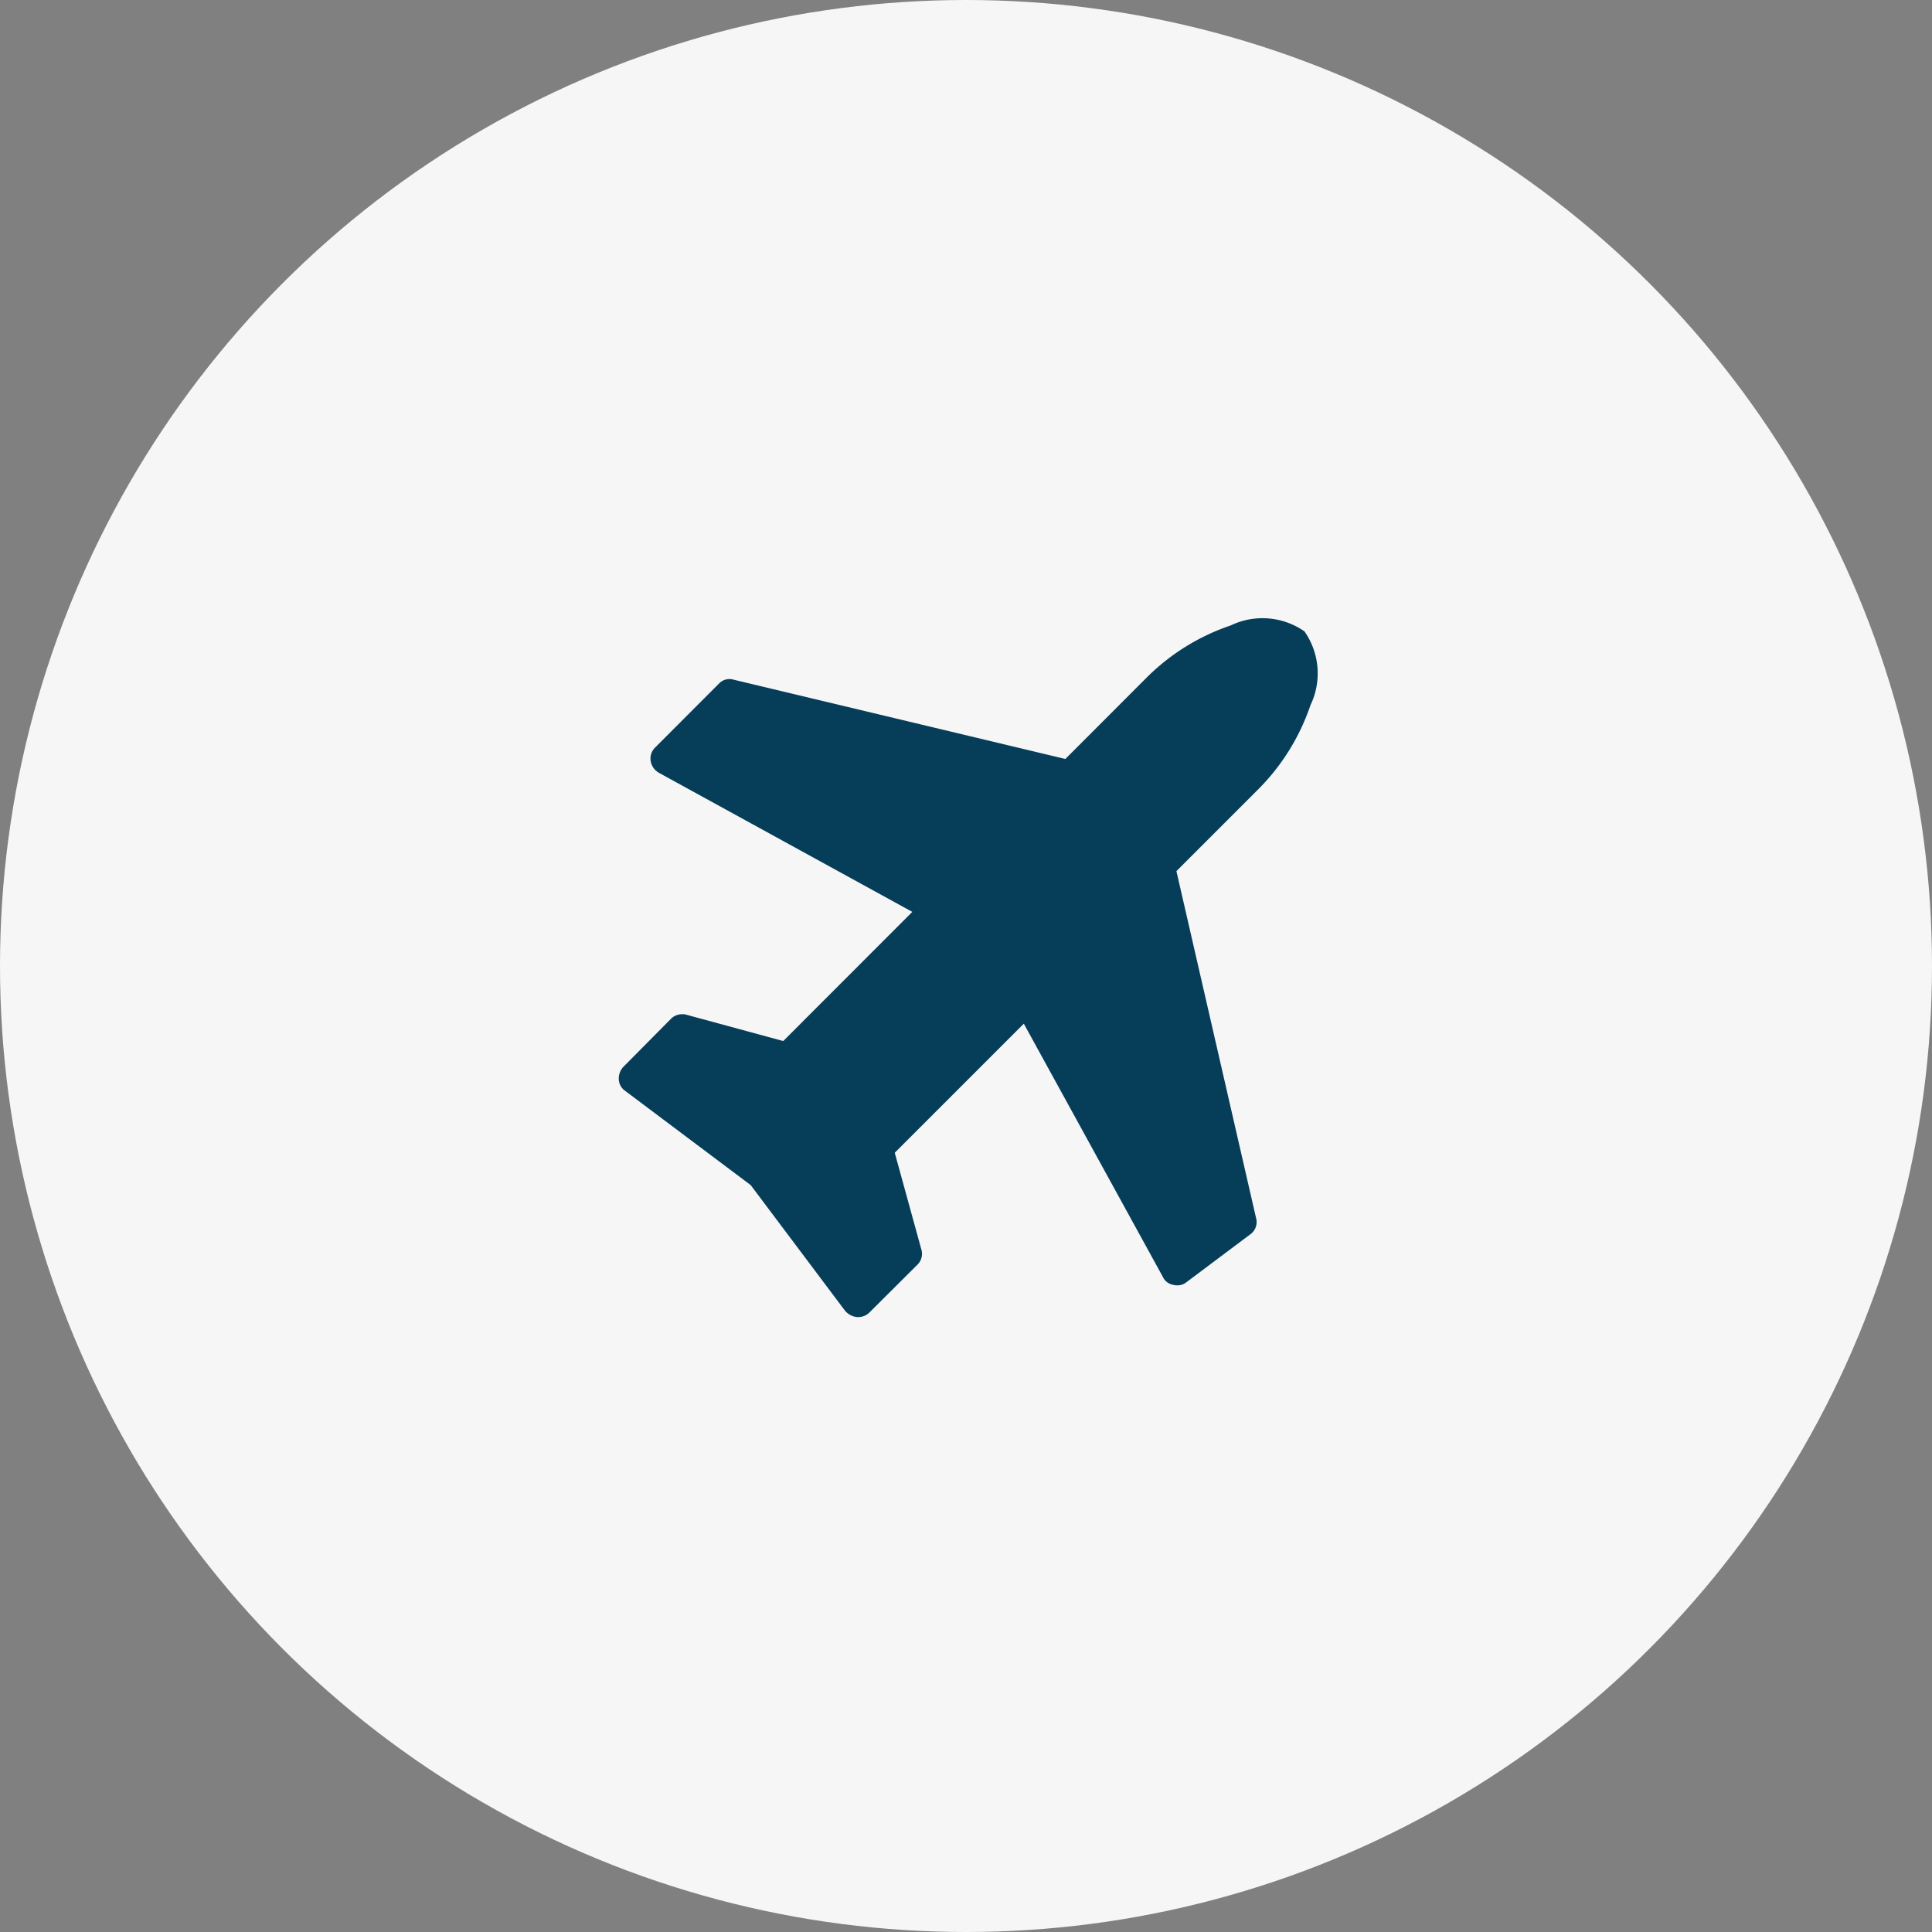
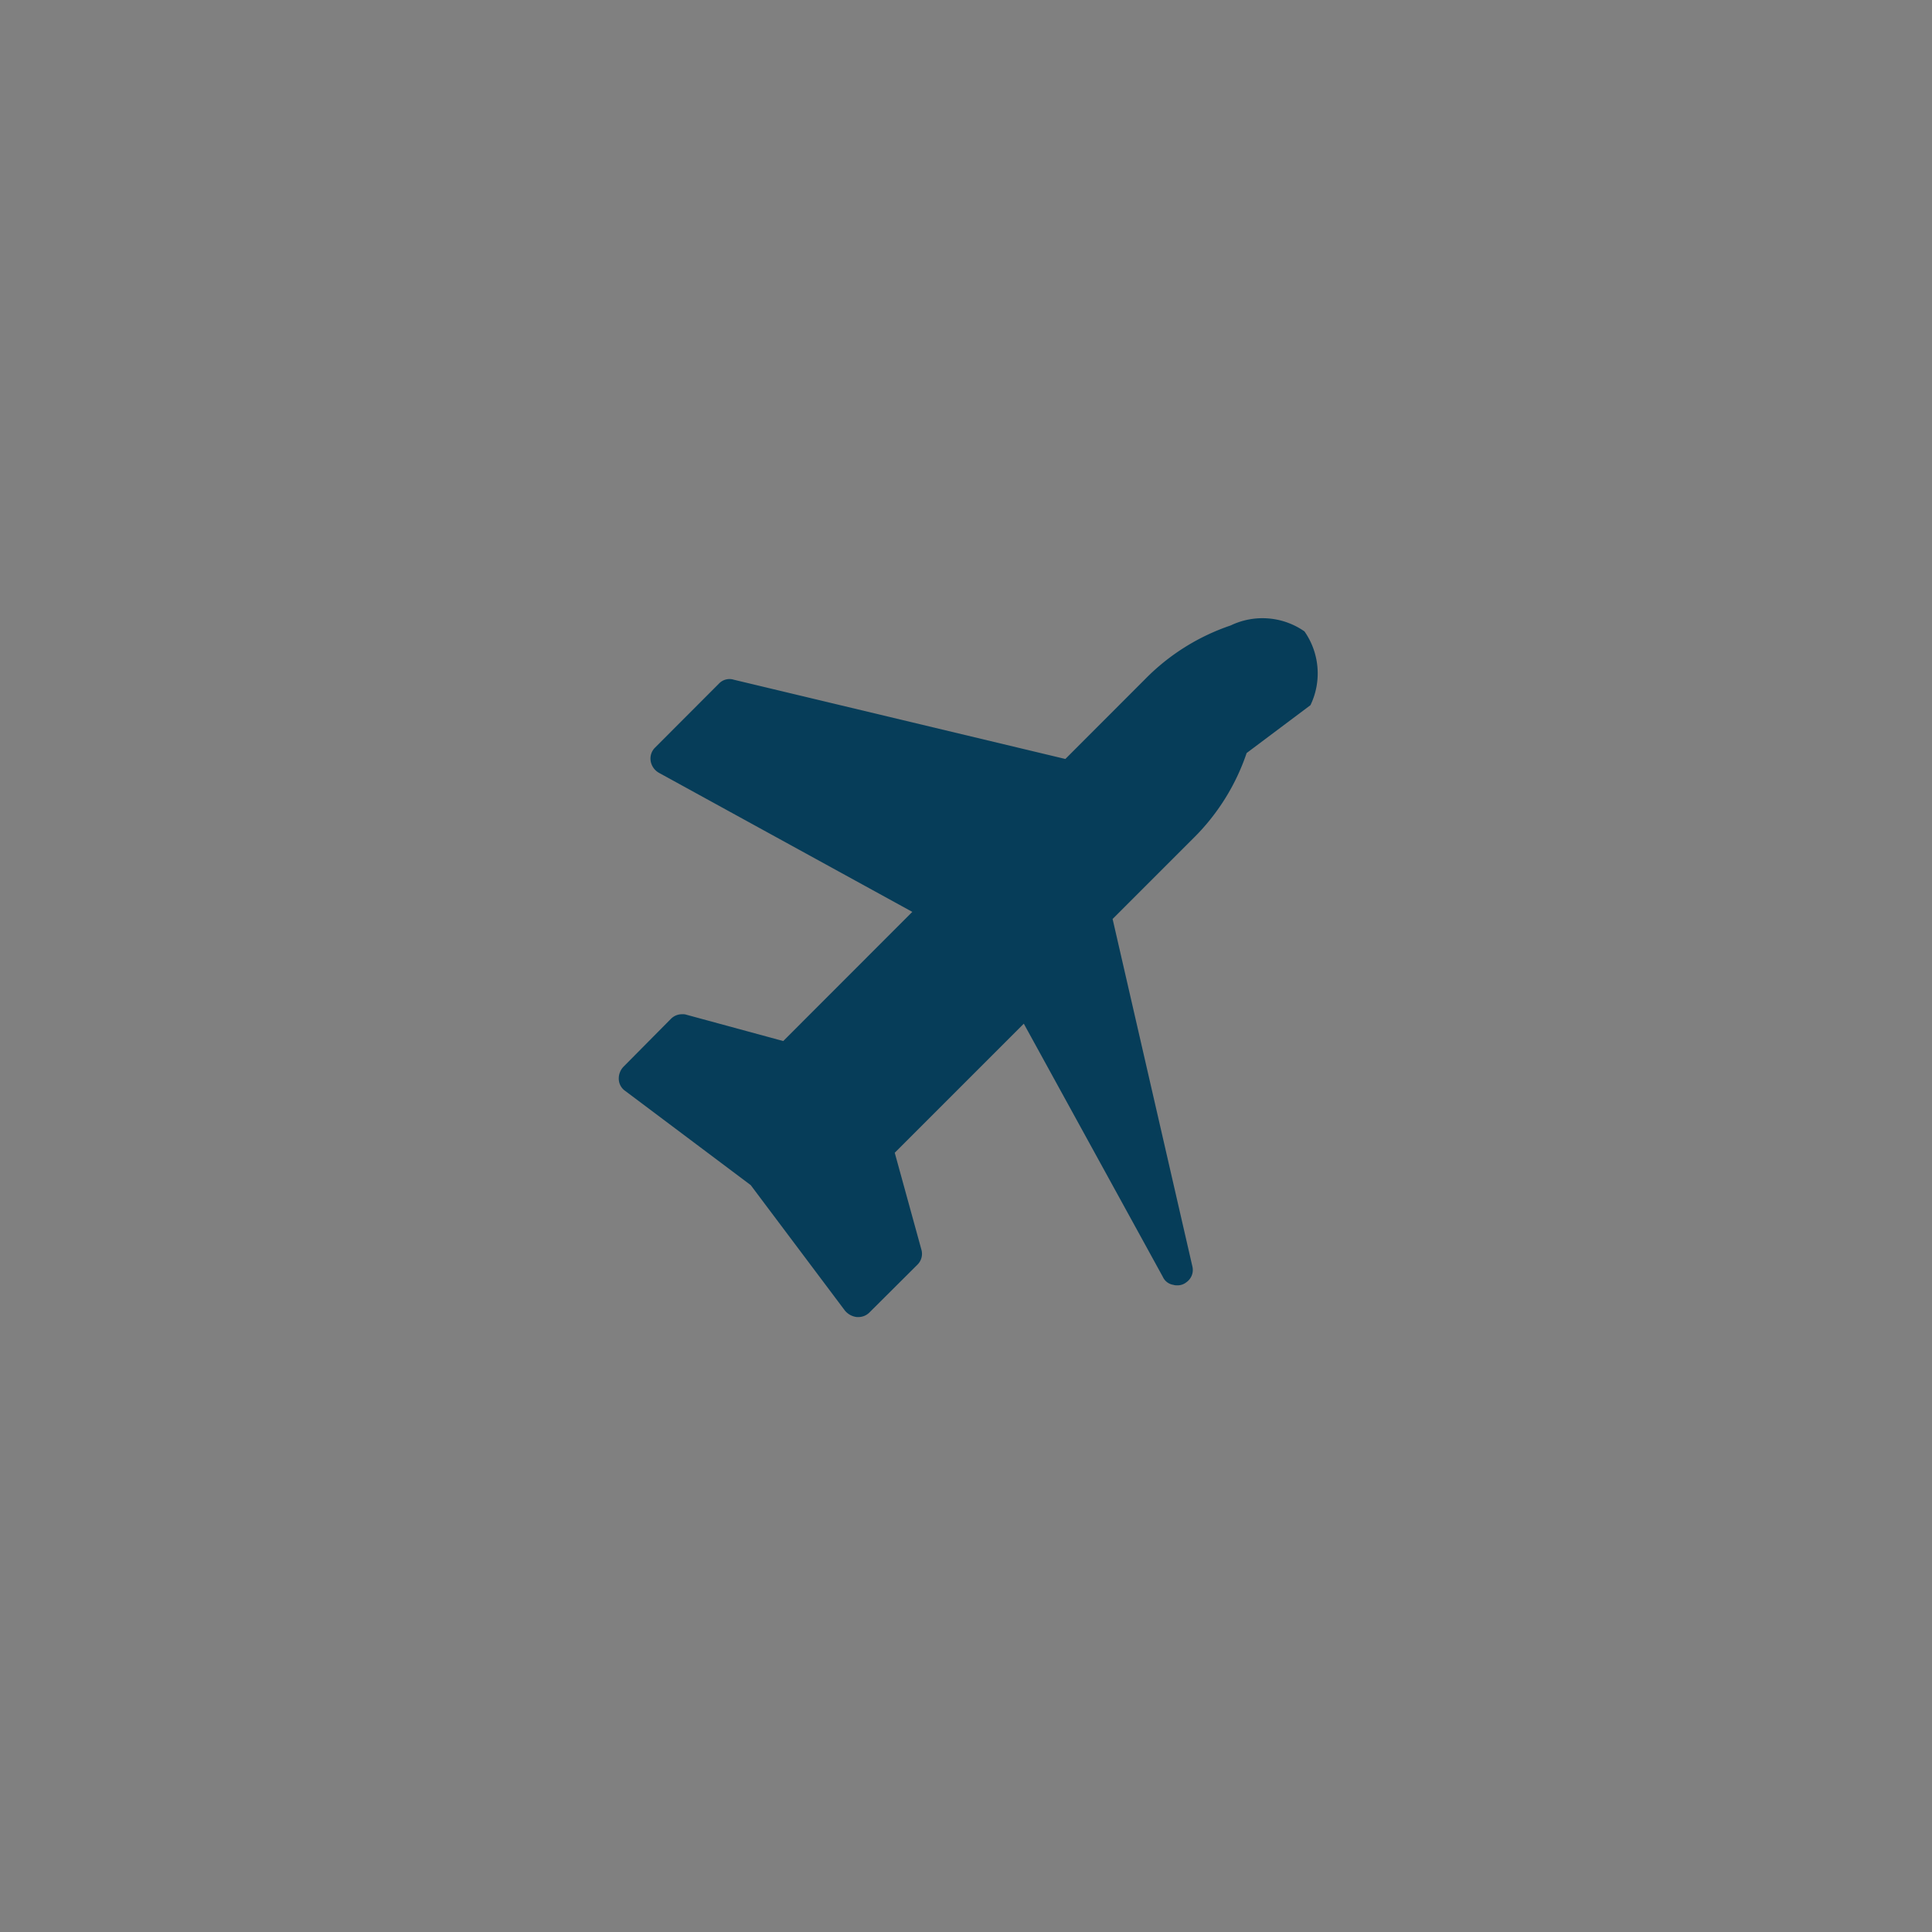
<svg xmlns="http://www.w3.org/2000/svg" width="77" height="77" viewBox="0 0 77 77">
  <rect x="0" y="0" width="77" height="77" fill="#808080" stroke="none" />
  <g transform="translate(0 .088)">
-     <circle cx="38.5" cy="38.5" r="38.5" transform="translate(0 -.088)" fill="#f6f6f6" />
-     <path d="M52.228 28.017a2.919 2.919 0 0 0-.238-2.94 2.921 2.921 0 0 0-2.94-.238 8.67 8.67 0 0 0-3.416 2.145l-3.174 3.177-13.211-3.158a.578.578 0 0 0-.6.159l-2.538 2.542a.613.613 0 0 0-.179.536.665.665 0 0 0 .338.477l10.09 5.538-5.144 5.148-3.856-1.048a.409.409 0 0 0-.159-.02.618.618 0 0 0-.457.179l-1.903 1.921a.68.68 0 0 0-.179.5.593.593 0 0 0 .258.457l5 3.753 3.754 5a.715.715 0 0 0 .477.258h.04a.619.619 0 0 0 .457-.179l1.912-1.904a.606.606 0 0 0 .159-.616l-1.059-3.849 5.144-5.144 5.541 10.09a.549.549 0 0 0 .417.318.437.437 0 0 0 .139.02.561.561 0 0 0 .377-.119l2.543-1.907a.6.6 0 0 0 .239-.658l-3.174-13.824 3.2-3.2a8.675 8.675 0 0 0 2.142-3.414z" fill="#063d59" />
+     <path d="M52.228 28.017a2.919 2.919 0 0 0-.238-2.94 2.921 2.921 0 0 0-2.94-.238 8.67 8.67 0 0 0-3.416 2.145l-3.174 3.177-13.211-3.158a.578.578 0 0 0-.6.159l-2.538 2.542a.613.613 0 0 0-.179.536.665.665 0 0 0 .338.477l10.09 5.538-5.144 5.148-3.856-1.048a.409.409 0 0 0-.159-.02.618.618 0 0 0-.457.179l-1.903 1.921a.68.68 0 0 0-.179.5.593.593 0 0 0 .258.457l5 3.753 3.754 5a.715.715 0 0 0 .477.258h.04a.619.619 0 0 0 .457-.179l1.912-1.904a.606.606 0 0 0 .159-.616l-1.059-3.849 5.144-5.144 5.541 10.09a.549.549 0 0 0 .417.318.437.437 0 0 0 .139.02.561.561 0 0 0 .377-.119a.6.6 0 0 0 .239-.658l-3.174-13.824 3.2-3.2a8.675 8.675 0 0 0 2.142-3.414z" fill="#063d59" />
  </g>
</svg>